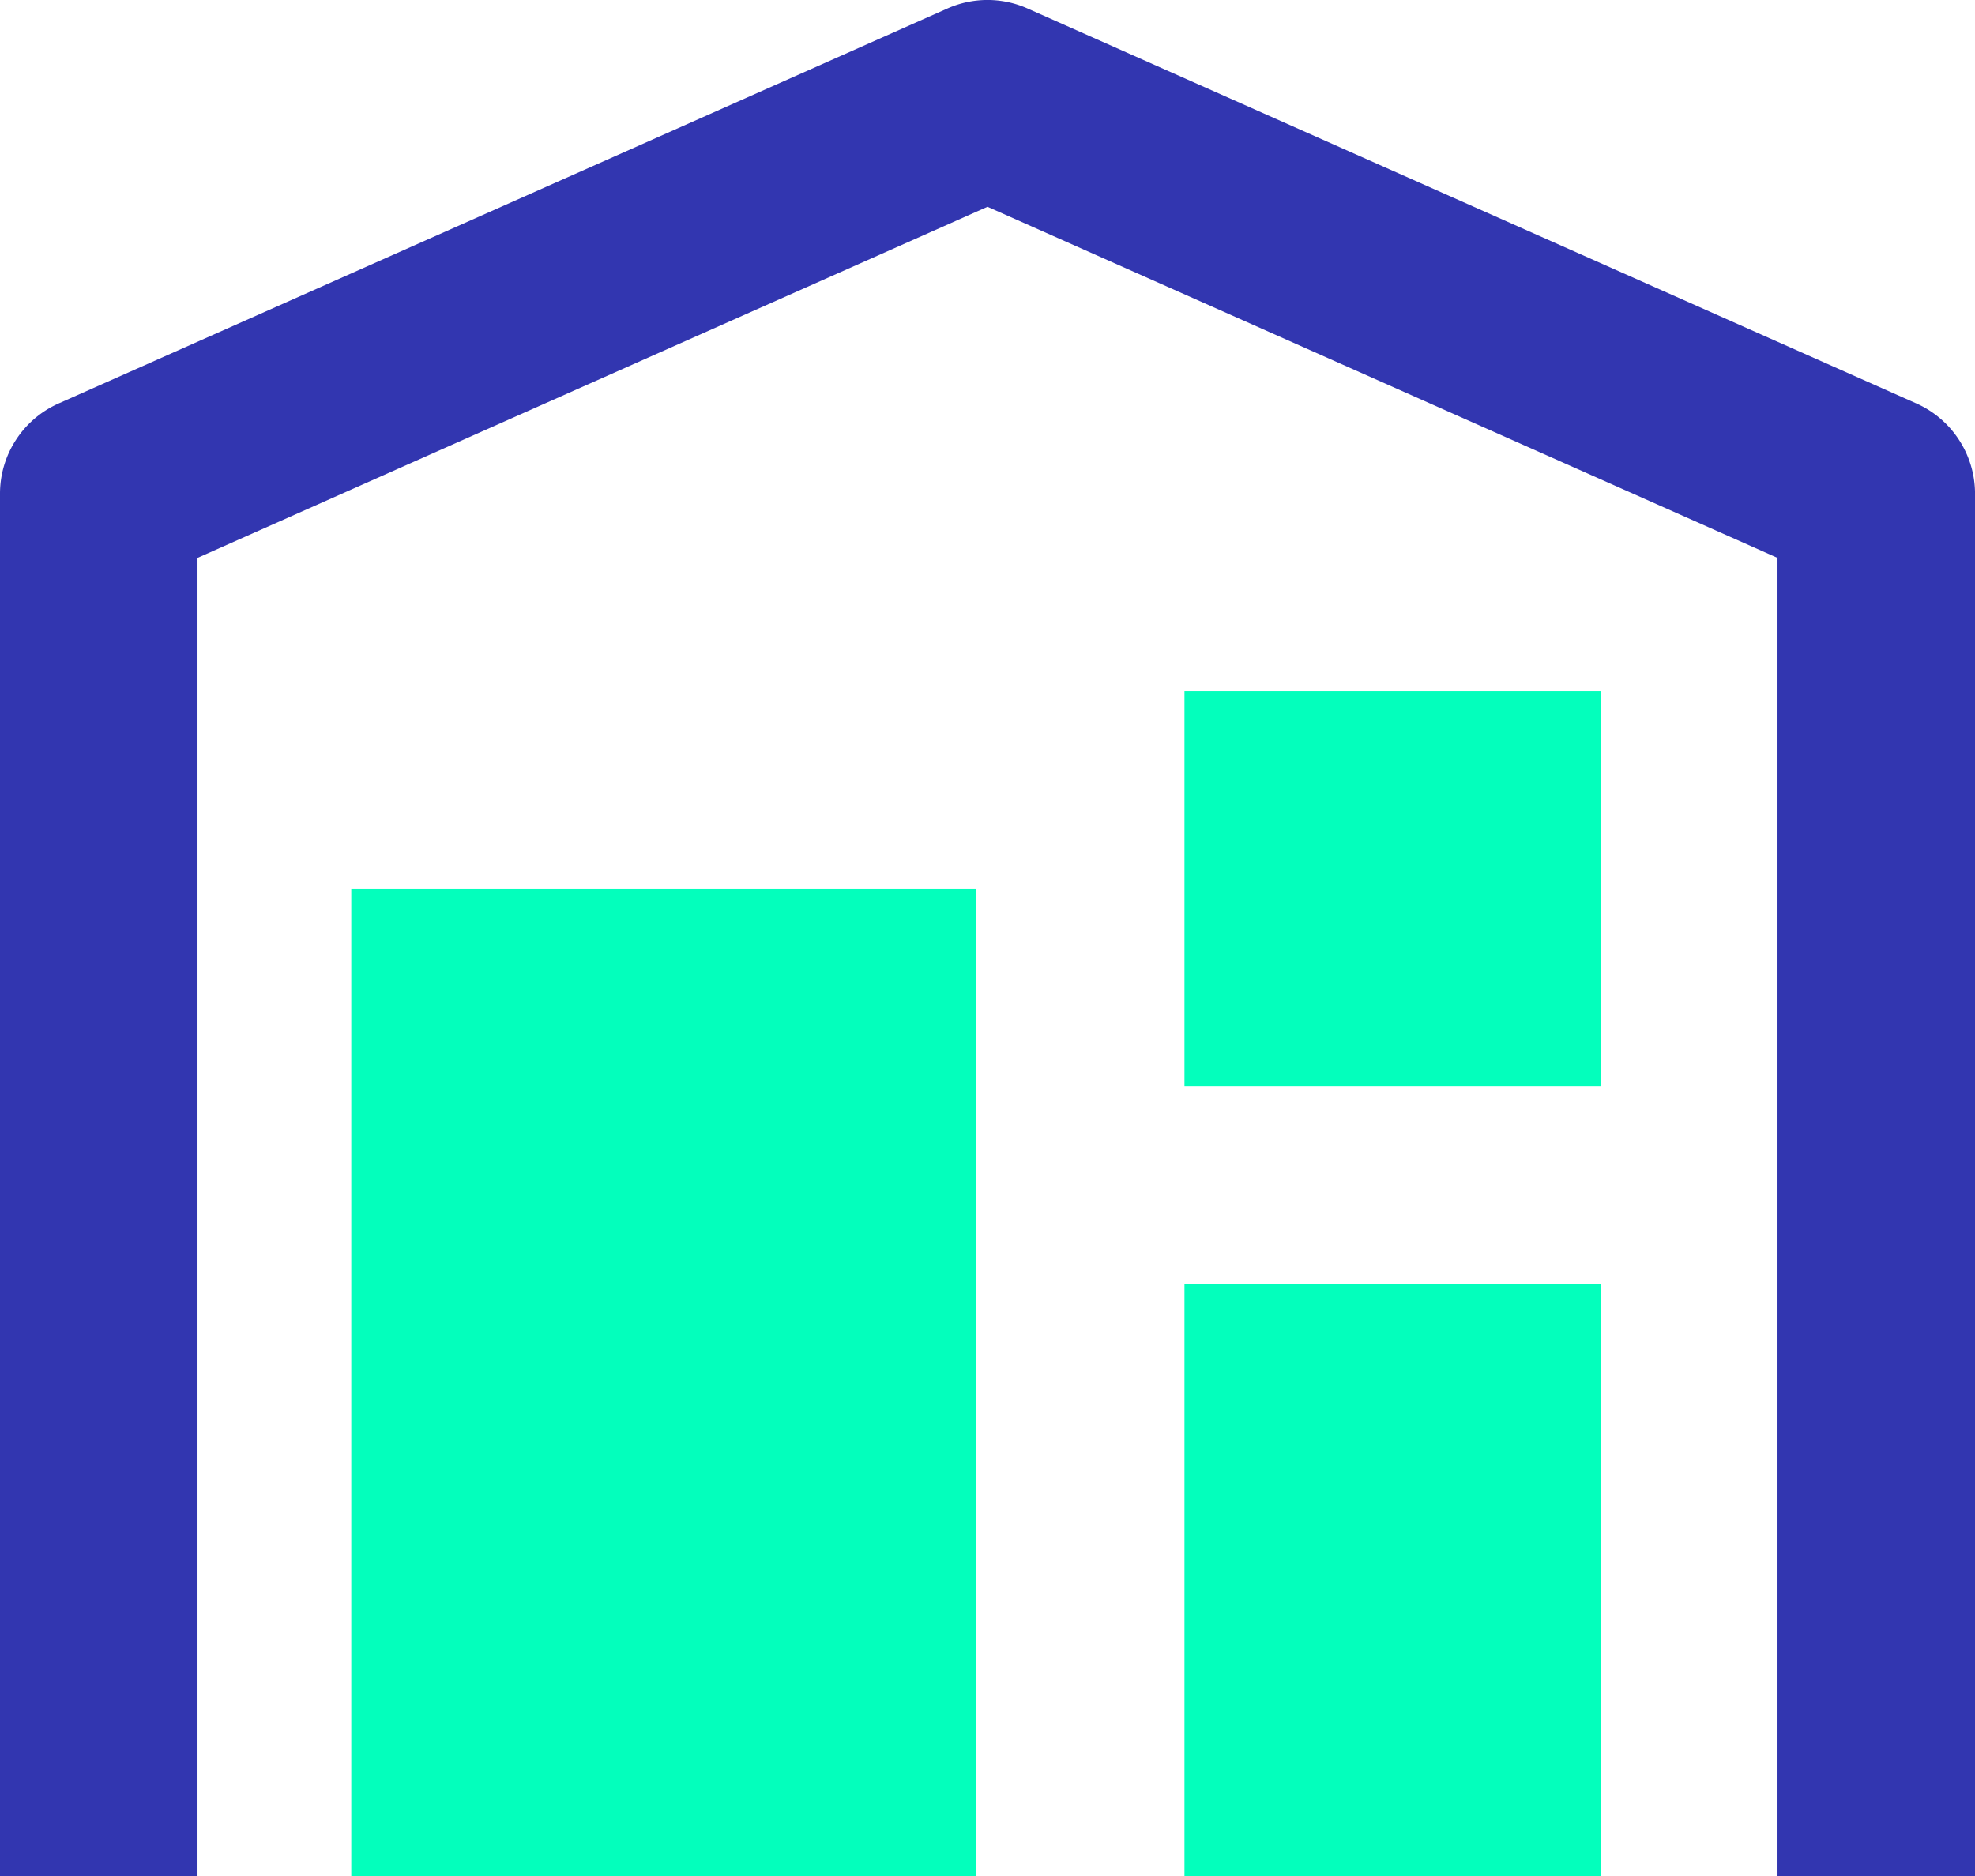
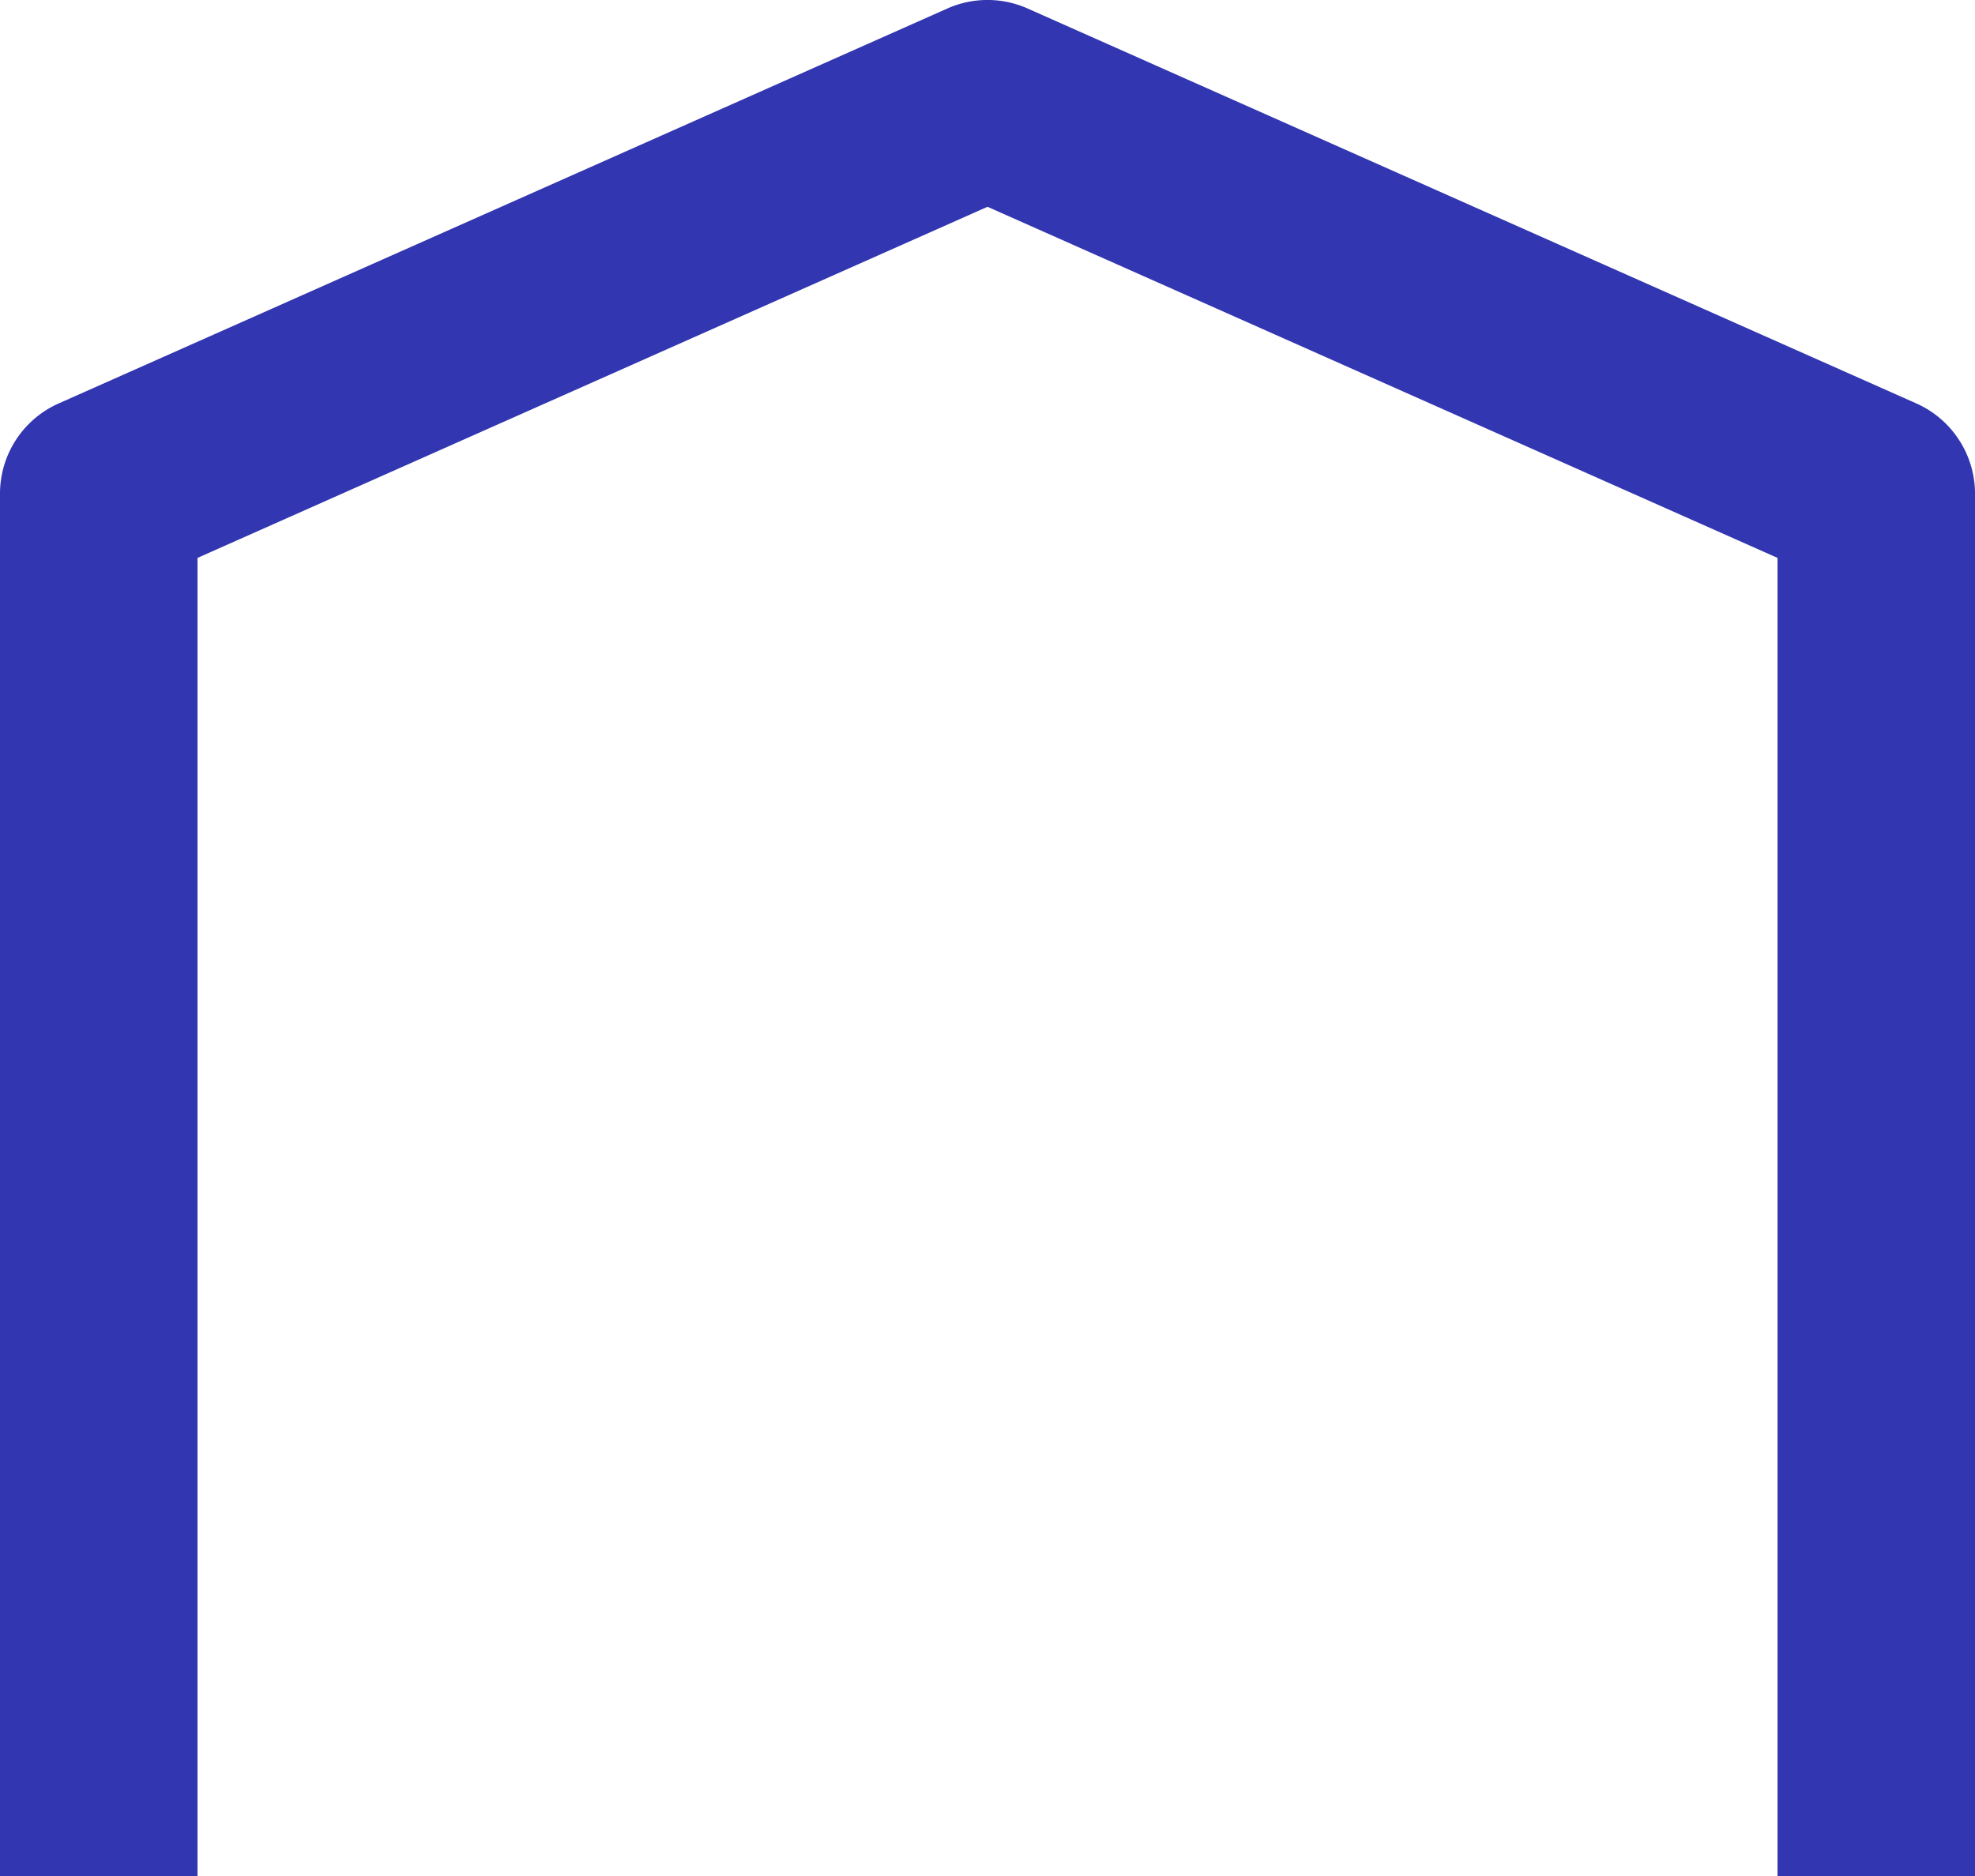
<svg xmlns="http://www.w3.org/2000/svg" width="66.485" height="63.162" viewBox="0 0 66.485 63.162">
  <g id="Group_7816" data-name="Group 7816" transform="translate(-750 -1864.947)">
-     <path id="inventorymajor-svgrepo-com" d="M47.164,34.454H61.188v13.3H47.164ZM40.152,41.1H19.116V74.345H40.152ZM61.188,54.4H47.164V74.345H61.188Z" transform="translate(742.709 1853.764)" fill="#03ffbc" />
    <path id="inventorymajor-svgrepo-com-2" data-name="inventorymajor-svgrepo-com" d="M65.947,15.81a3.324,3.324,0,0,0-1.436-1.227L34.592,1.286a3.321,3.321,0,0,0-2.7,0L1.975,14.583A3.324,3.324,0,0,0,0,17.622v46.54H6.649V19.783L33.243,7.962,59.837,19.783V64.162h6.649V17.622A3.324,3.324,0,0,0,65.947,15.81Z" transform="translate(750 1863.947)" fill="#3236b0" />
  </g>
</svg>